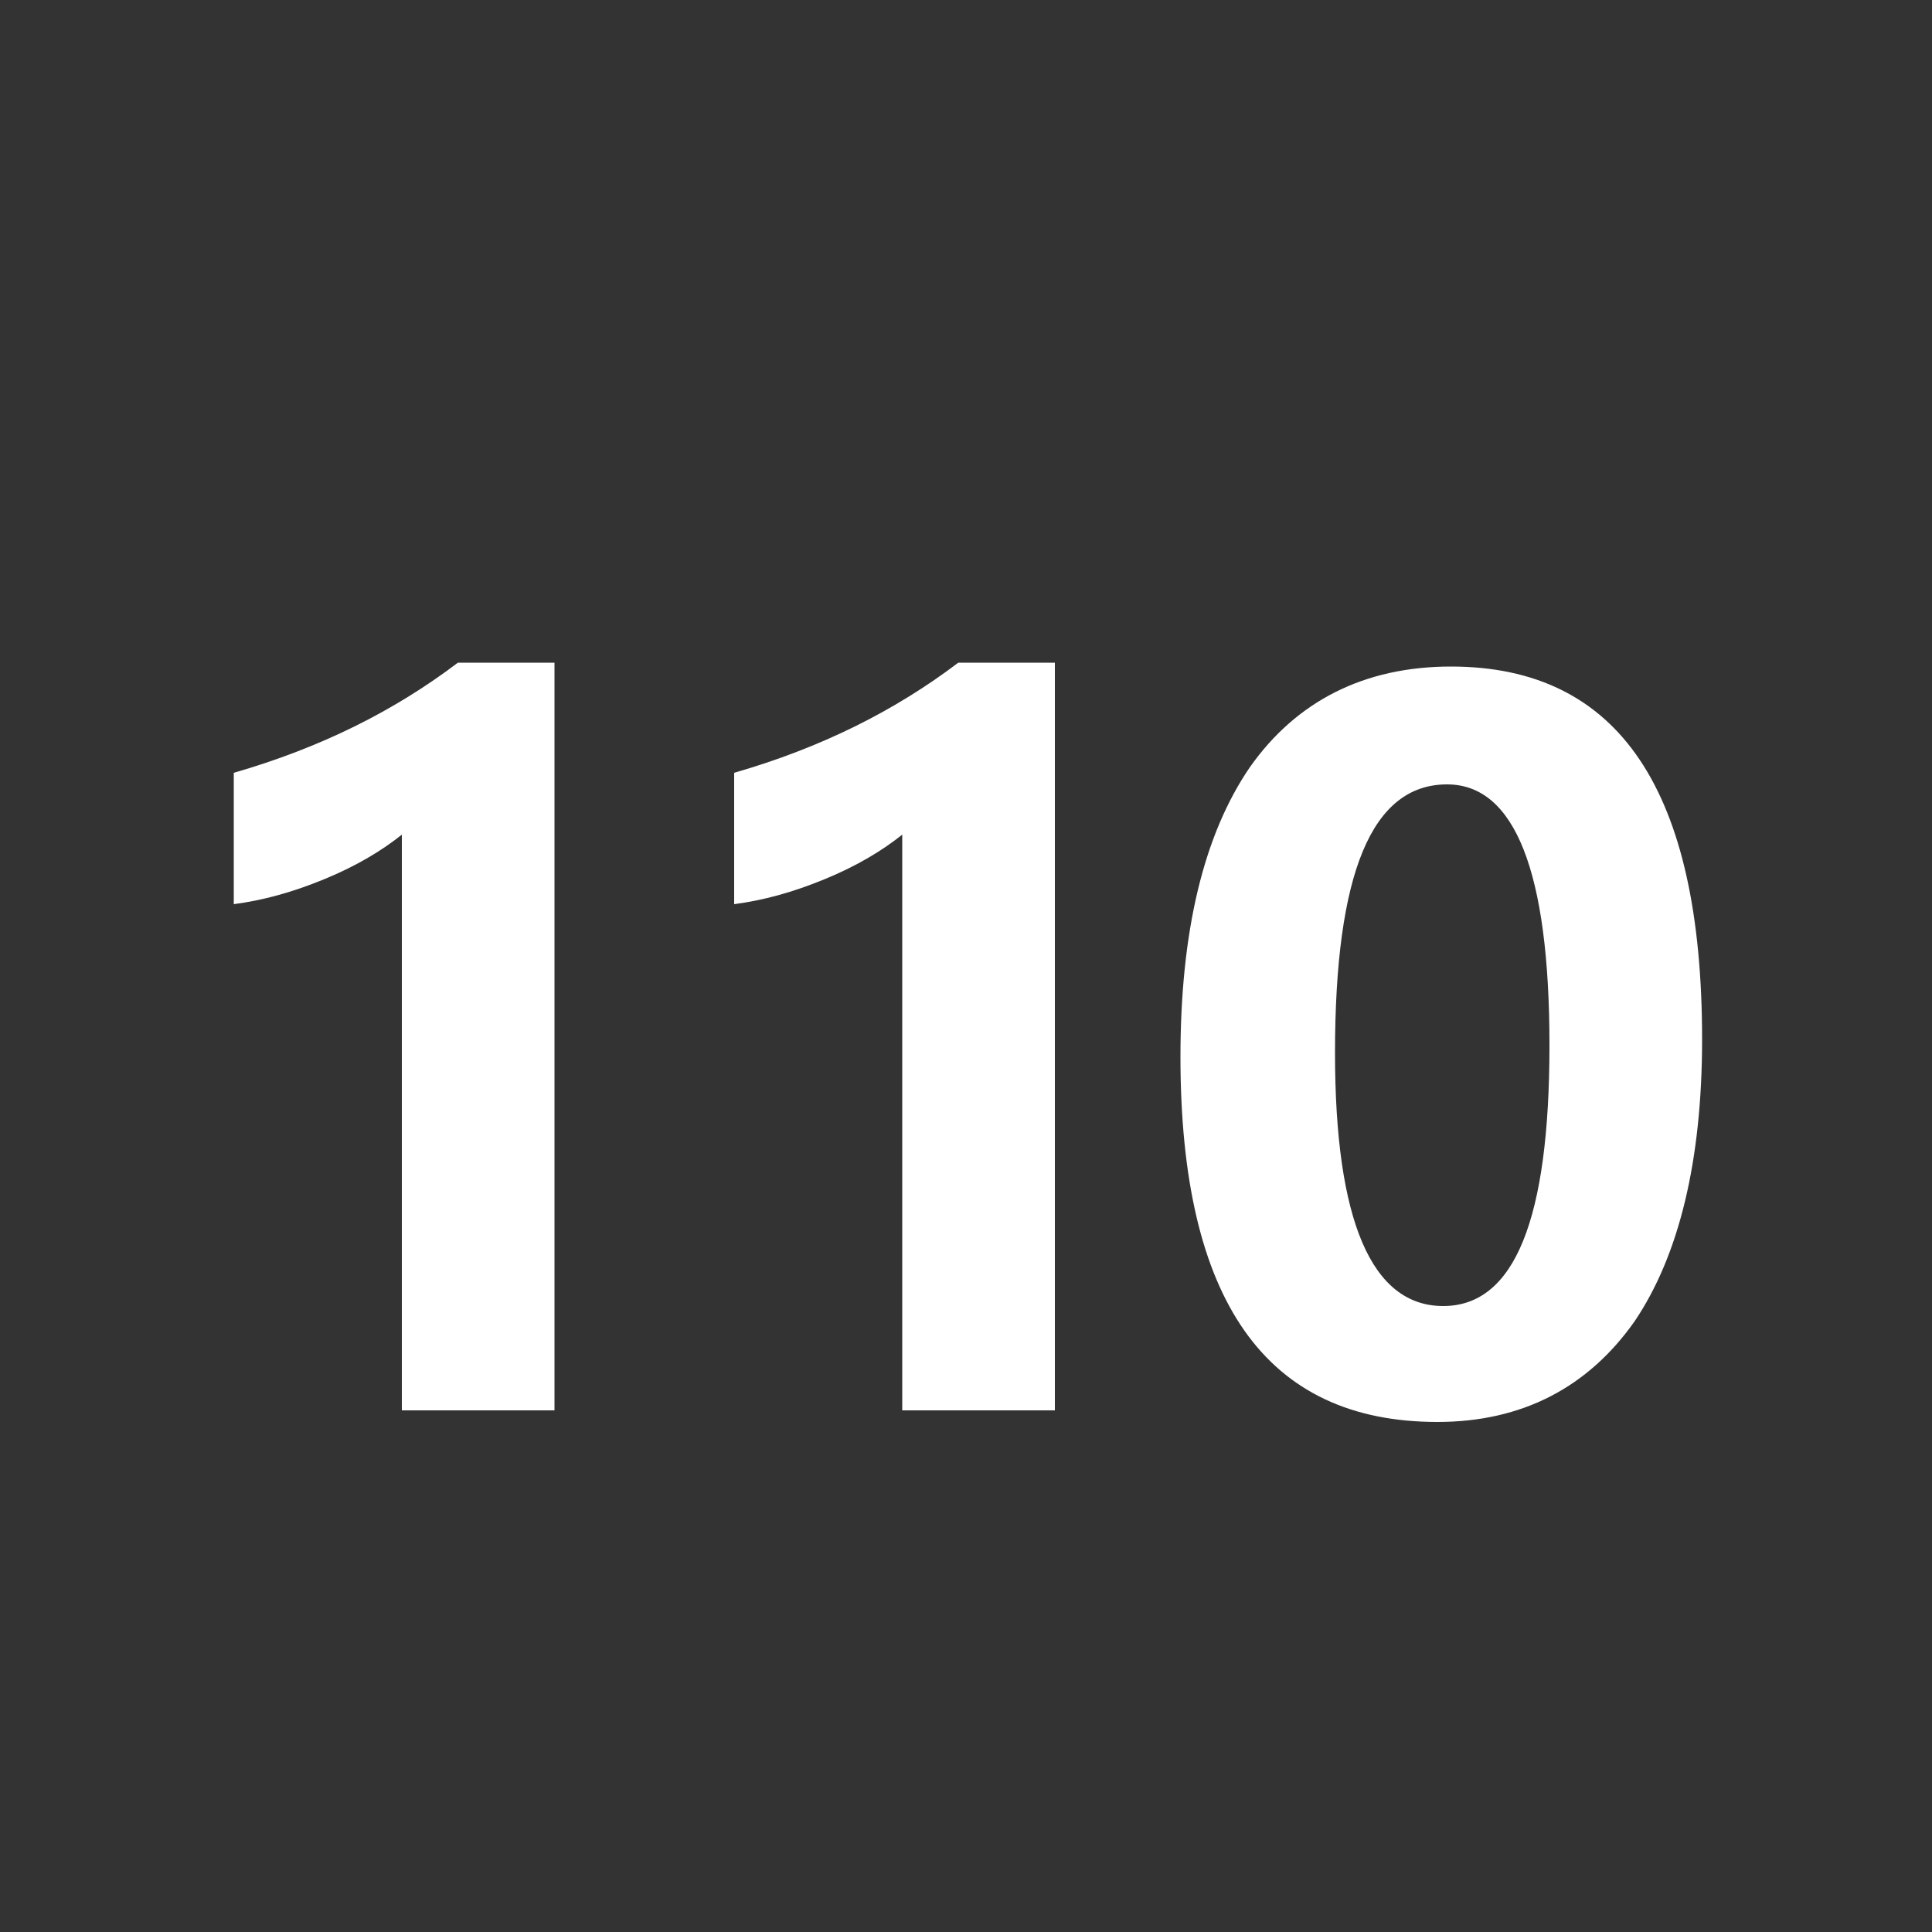
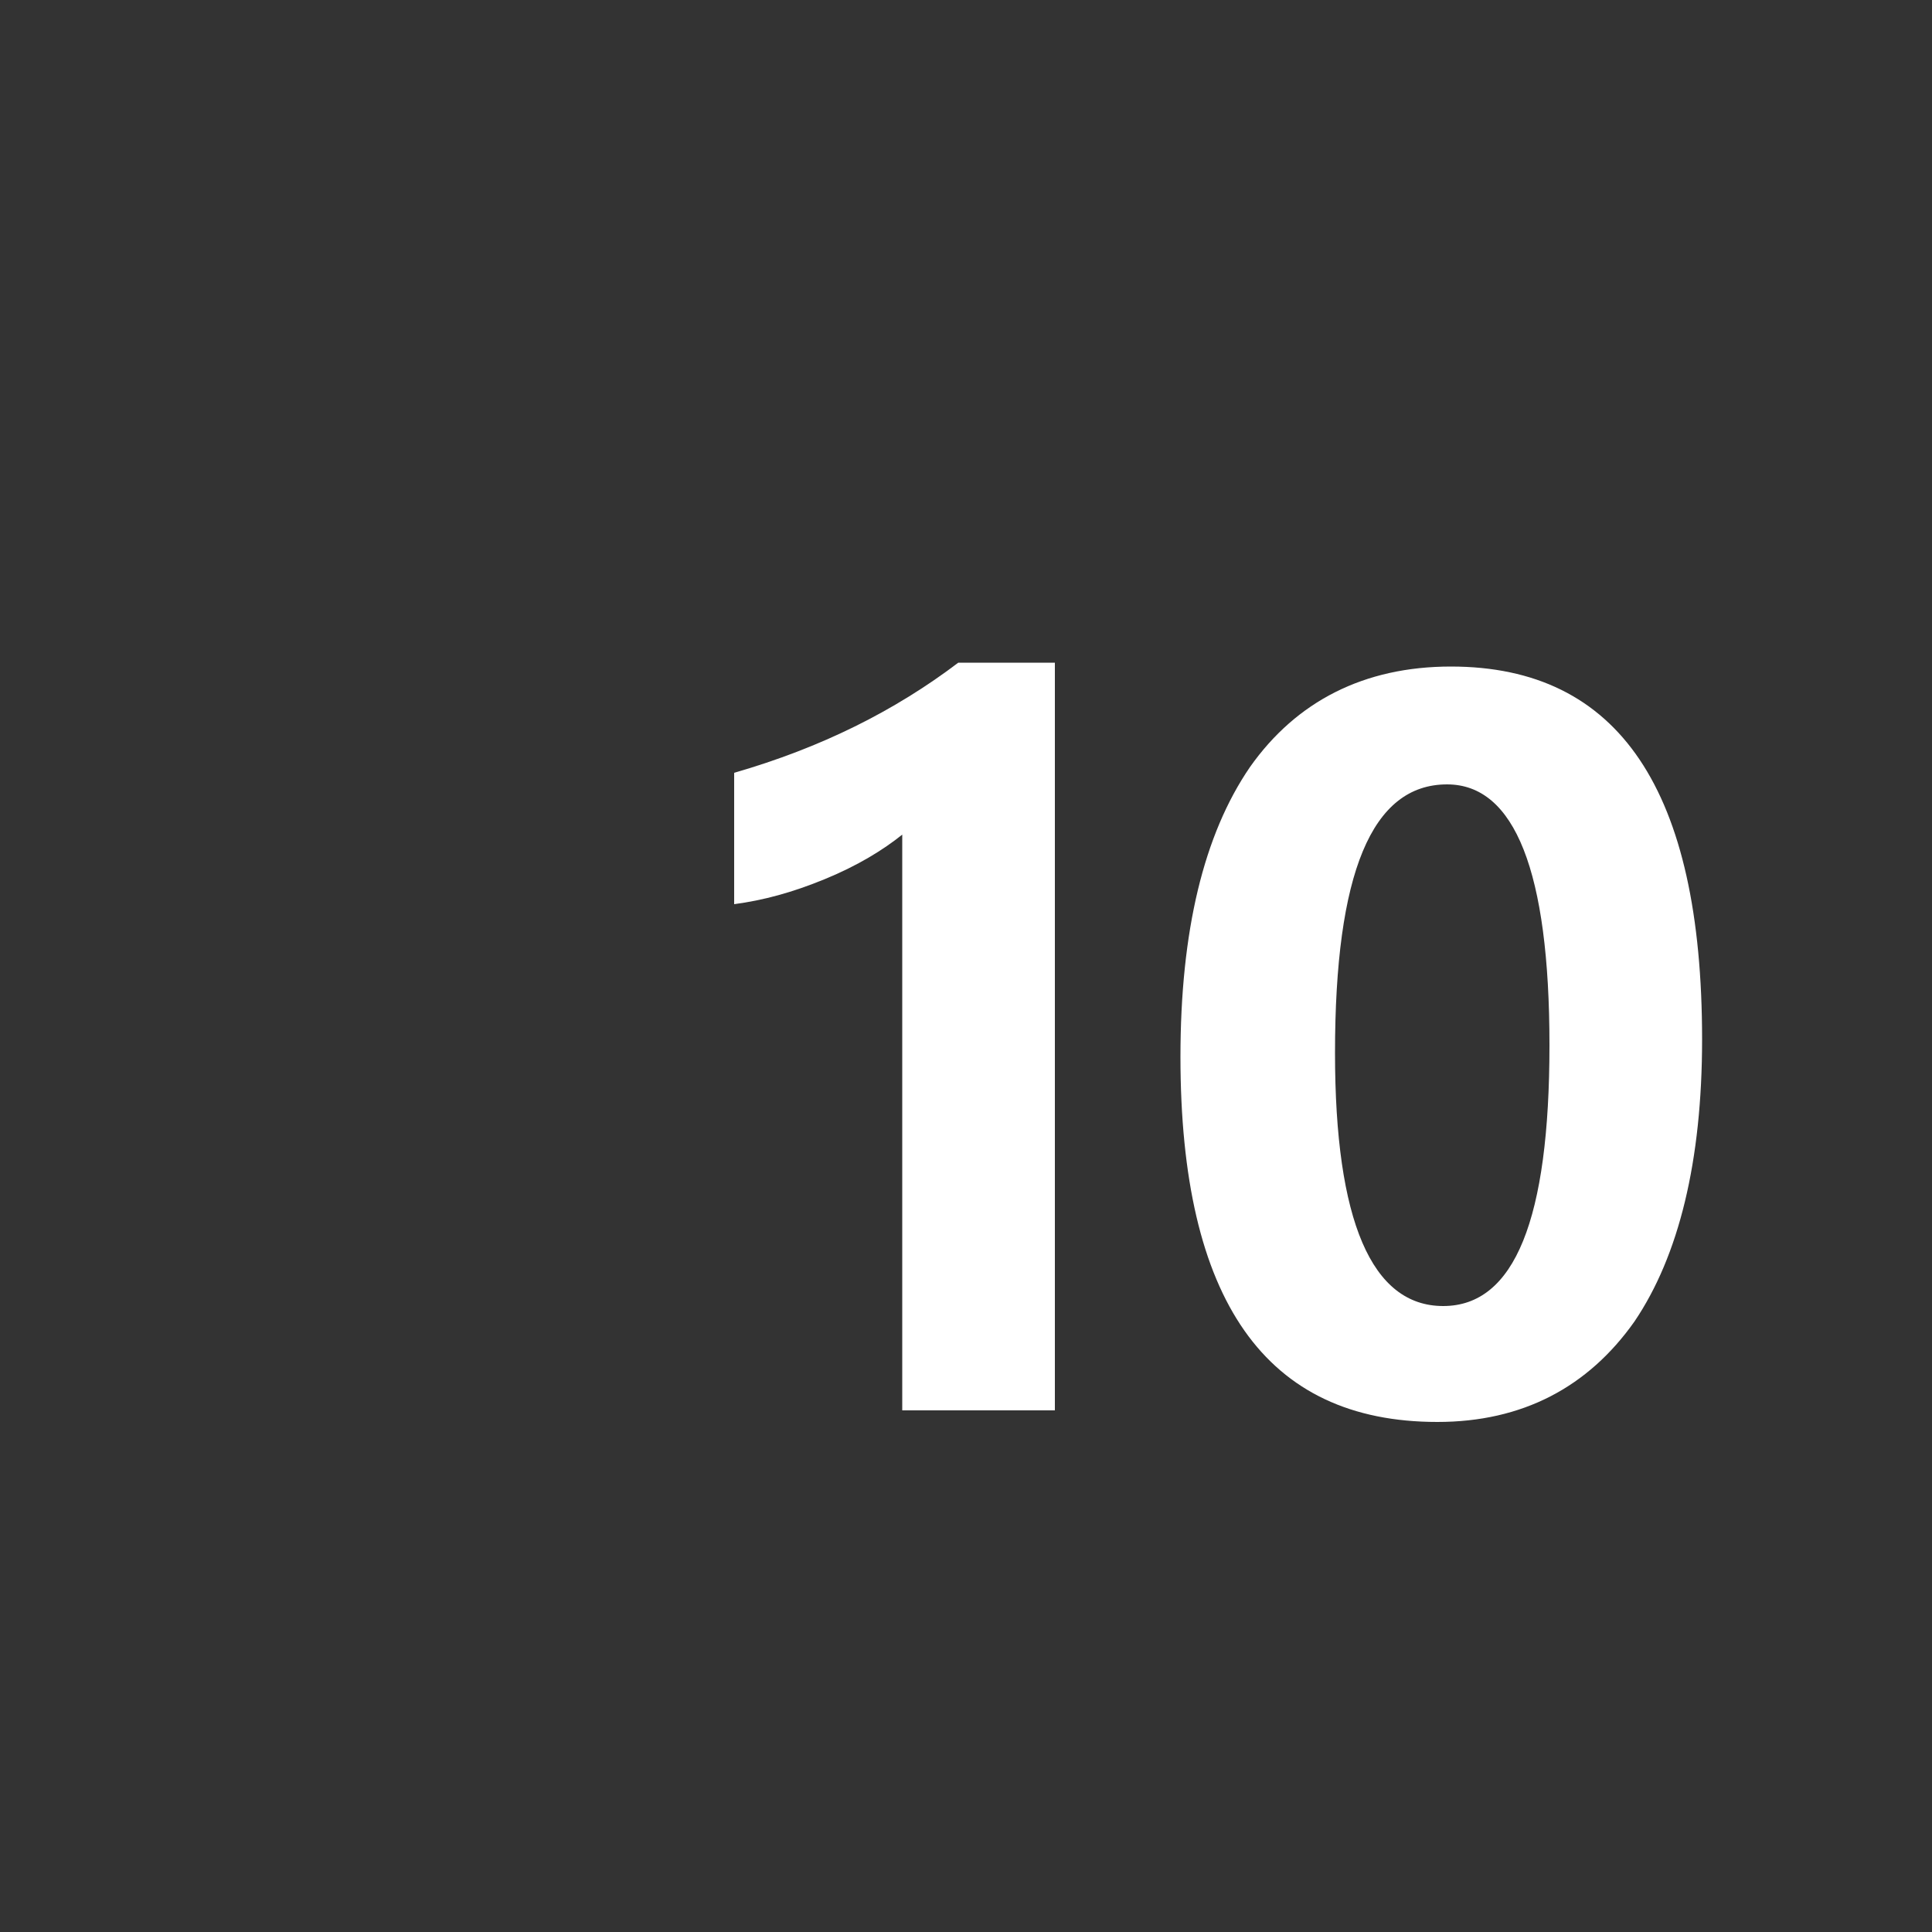
<svg xmlns="http://www.w3.org/2000/svg" version="1.1" viewBox="0 0 100 100">
  <rect x="0" y="0" width="100" height="100" fill="#333333" stroke="none" />
  <g fill="#fff">
-     <path d="M28.7,34.3V73h-7.9V43.2c-1,0.8-2.3,1.6-4,2.3c-1.7,0.7-3.2,1.1-4.7,1.3V40c4.5-1.3,8.3-3.2,11.6-5.7H28.7z" />
    <path d="M54.6,34.3V73h-7.9V43.2c-1,0.8-2.3,1.6-4,2.3c-1.7,0.7-3.2,1.1-4.7,1.3V40c4.5-1.3,8.3-3.2,11.6-5.7H54.6z" />
    <path d="M61.1,54.7c0-6.5,1.2-11.5,3.6-15c2.4-3.4,5.9-5.2,10.4-5.2c8.7,0,13,6.4,13,19.3c0,6.3-1.2,11.2-3.5,14.6   c-2.4,3.4-5.8,5.2-10.2,5.2C65.5,73.6,61.1,67.3,61.1,54.7z M69.1,54.5c0,8.7,1.9,13.1,5.6,13.1c3.7,0,5.5-4.5,5.5-13.5   c0-9-1.8-13.5-5.3-13.5C71,40.6,69.1,45.2,69.1,54.5z" />
  </g>
</svg>